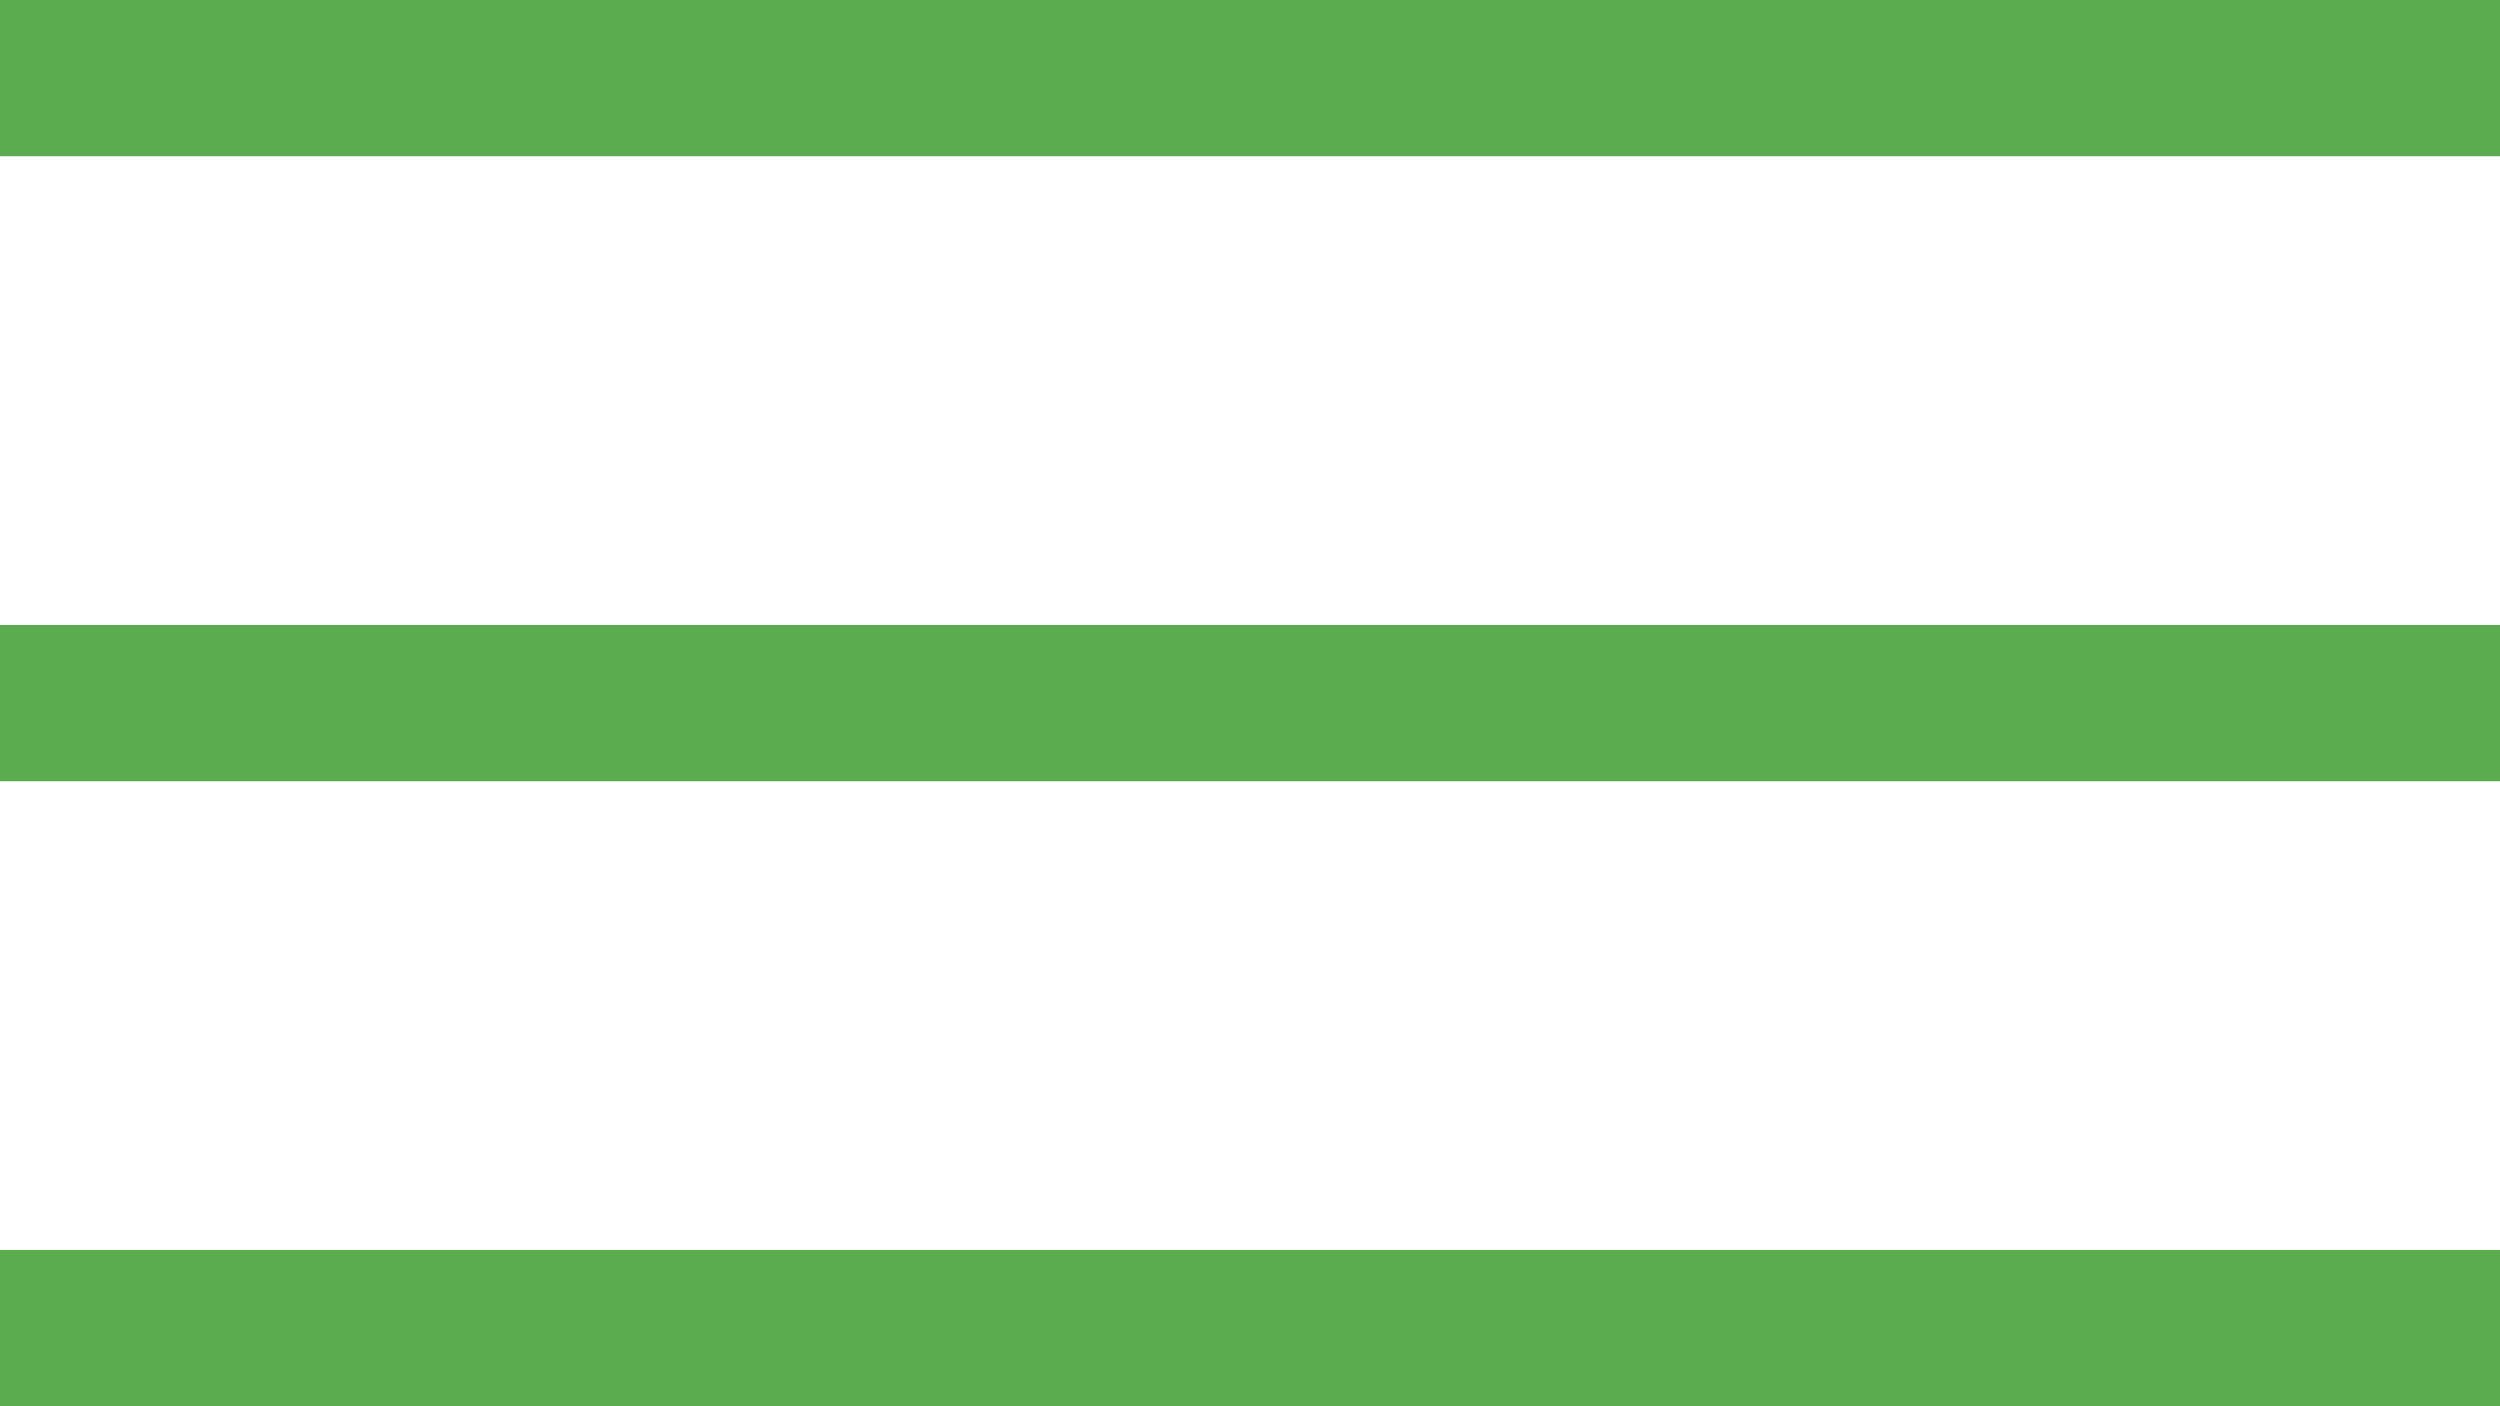
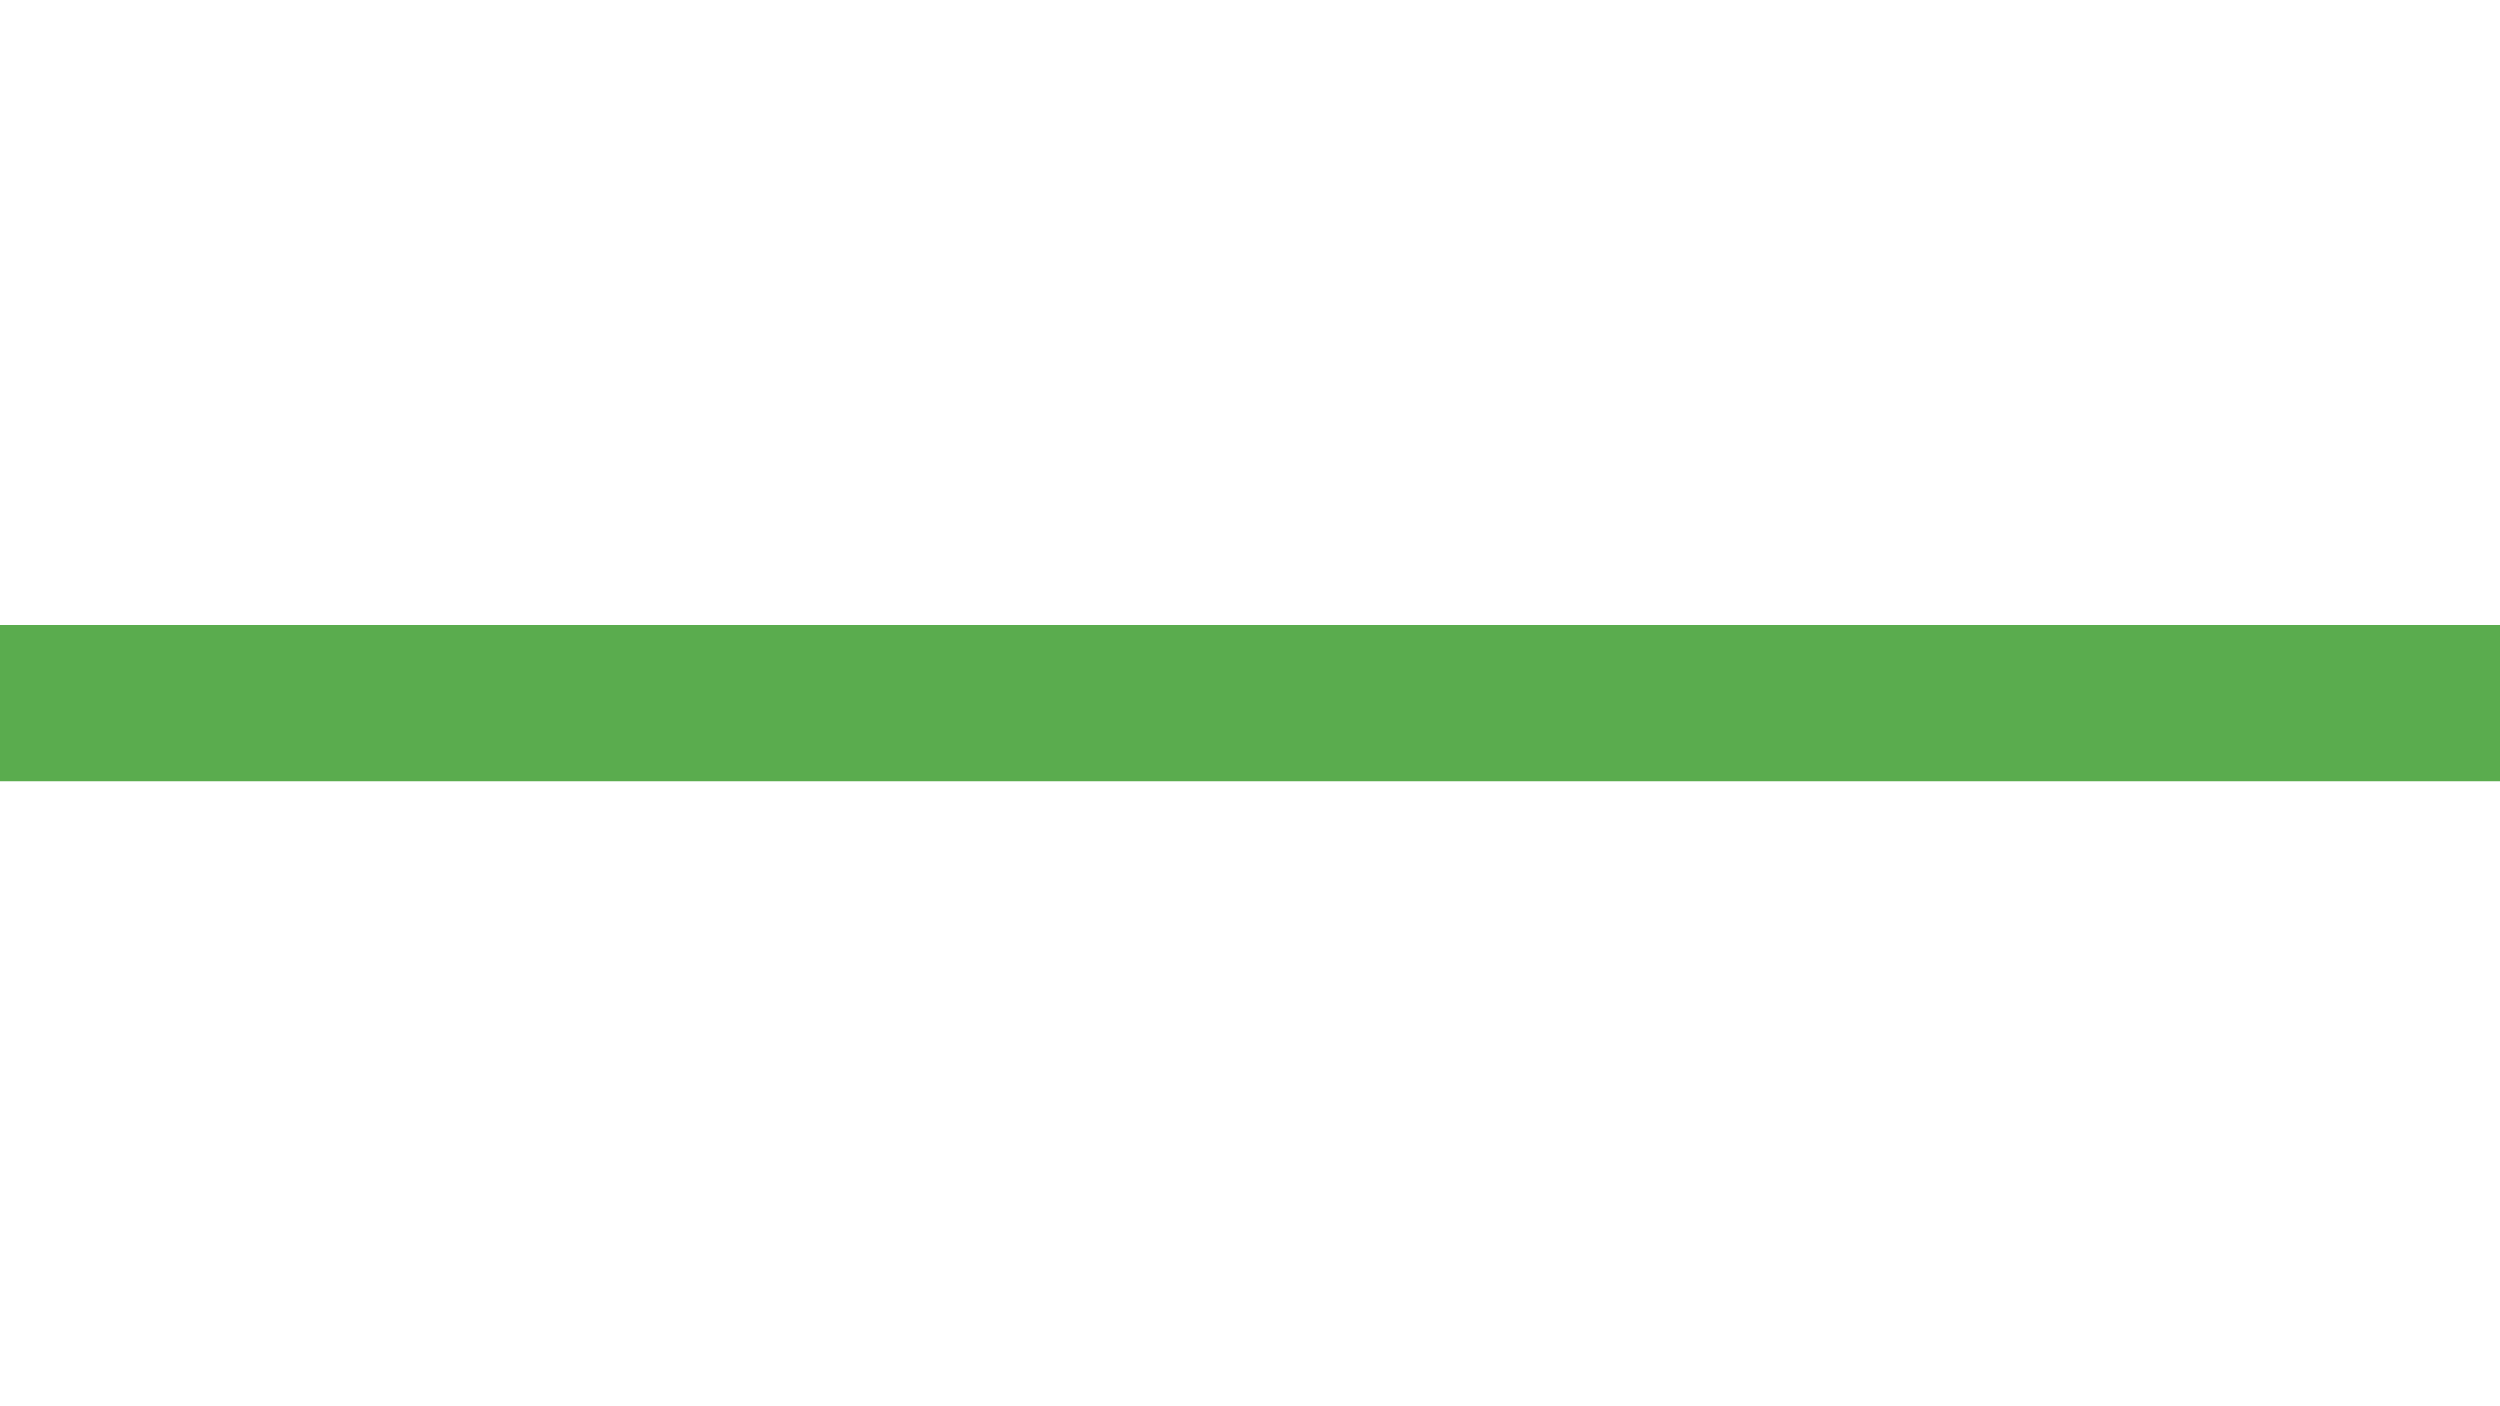
<svg xmlns="http://www.w3.org/2000/svg" width="32" height="18" viewBox="0 0 32 18" fill="none">
-   <rect width="32" height="2" fill="#5AAC4E" />
  <rect y="8" width="32" height="2" fill="#5AAC4E" />
-   <rect y="16" width="32" height="2" fill="#5AAC4E" />
</svg>